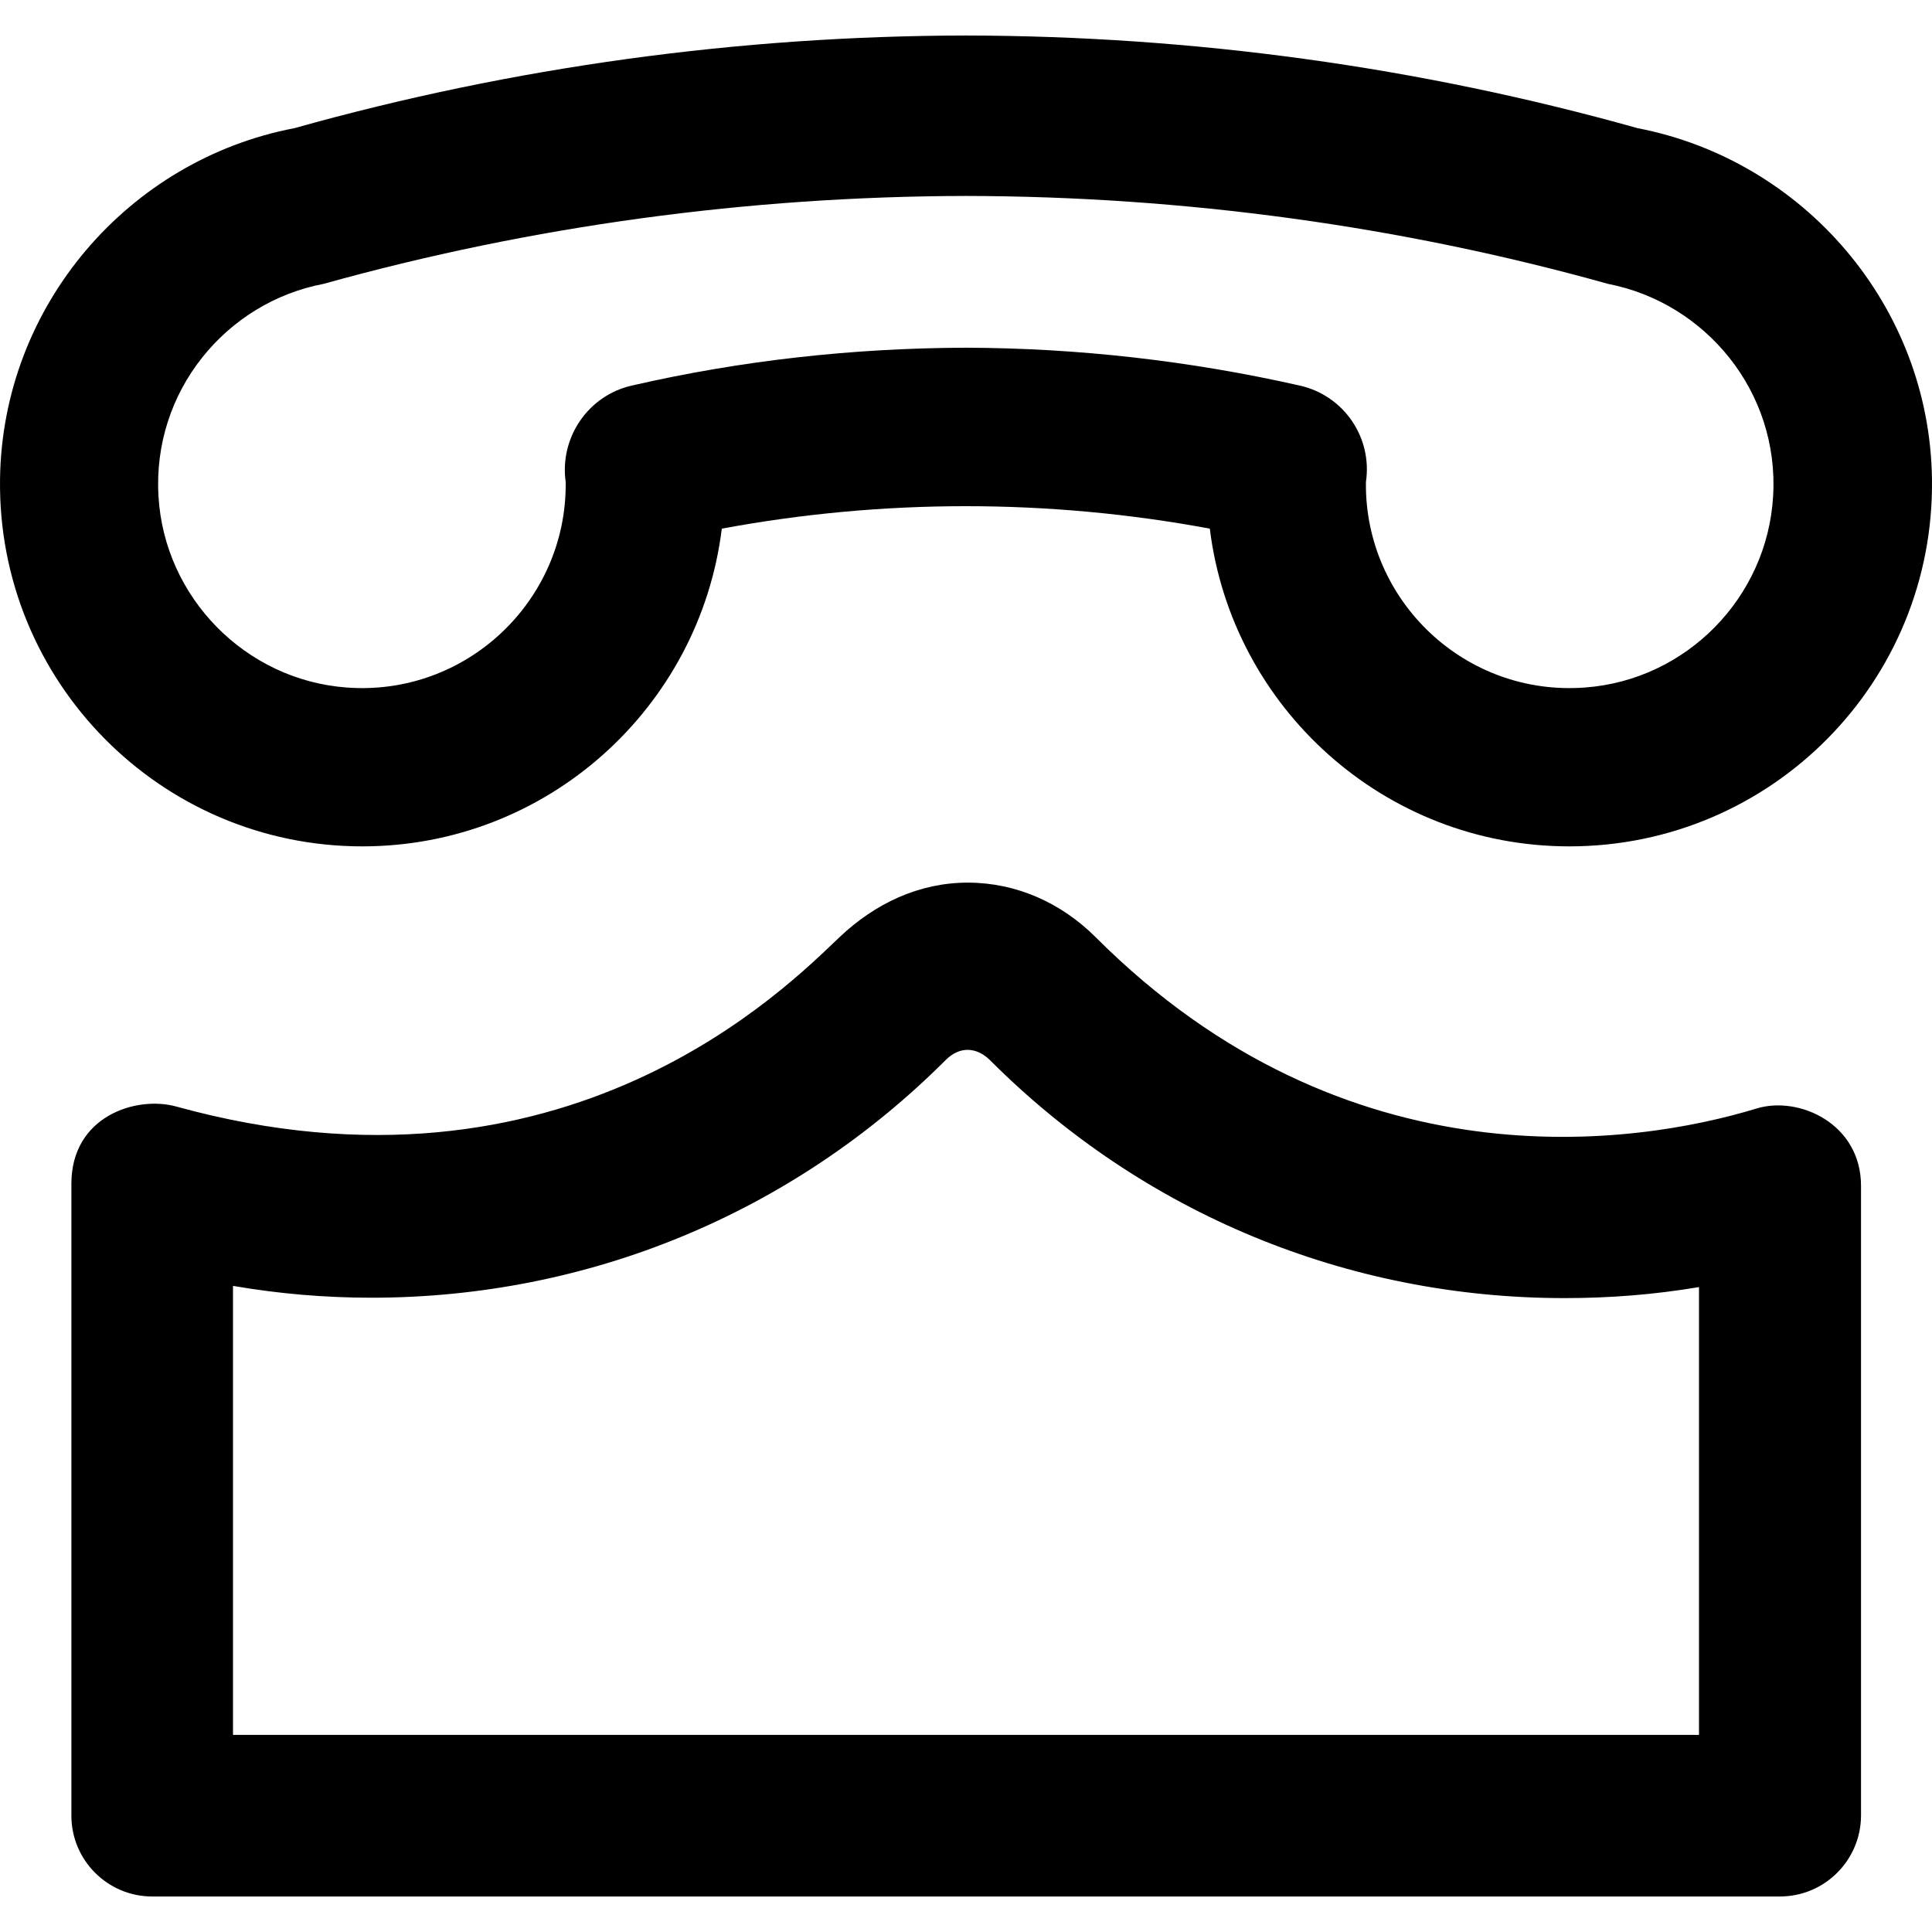
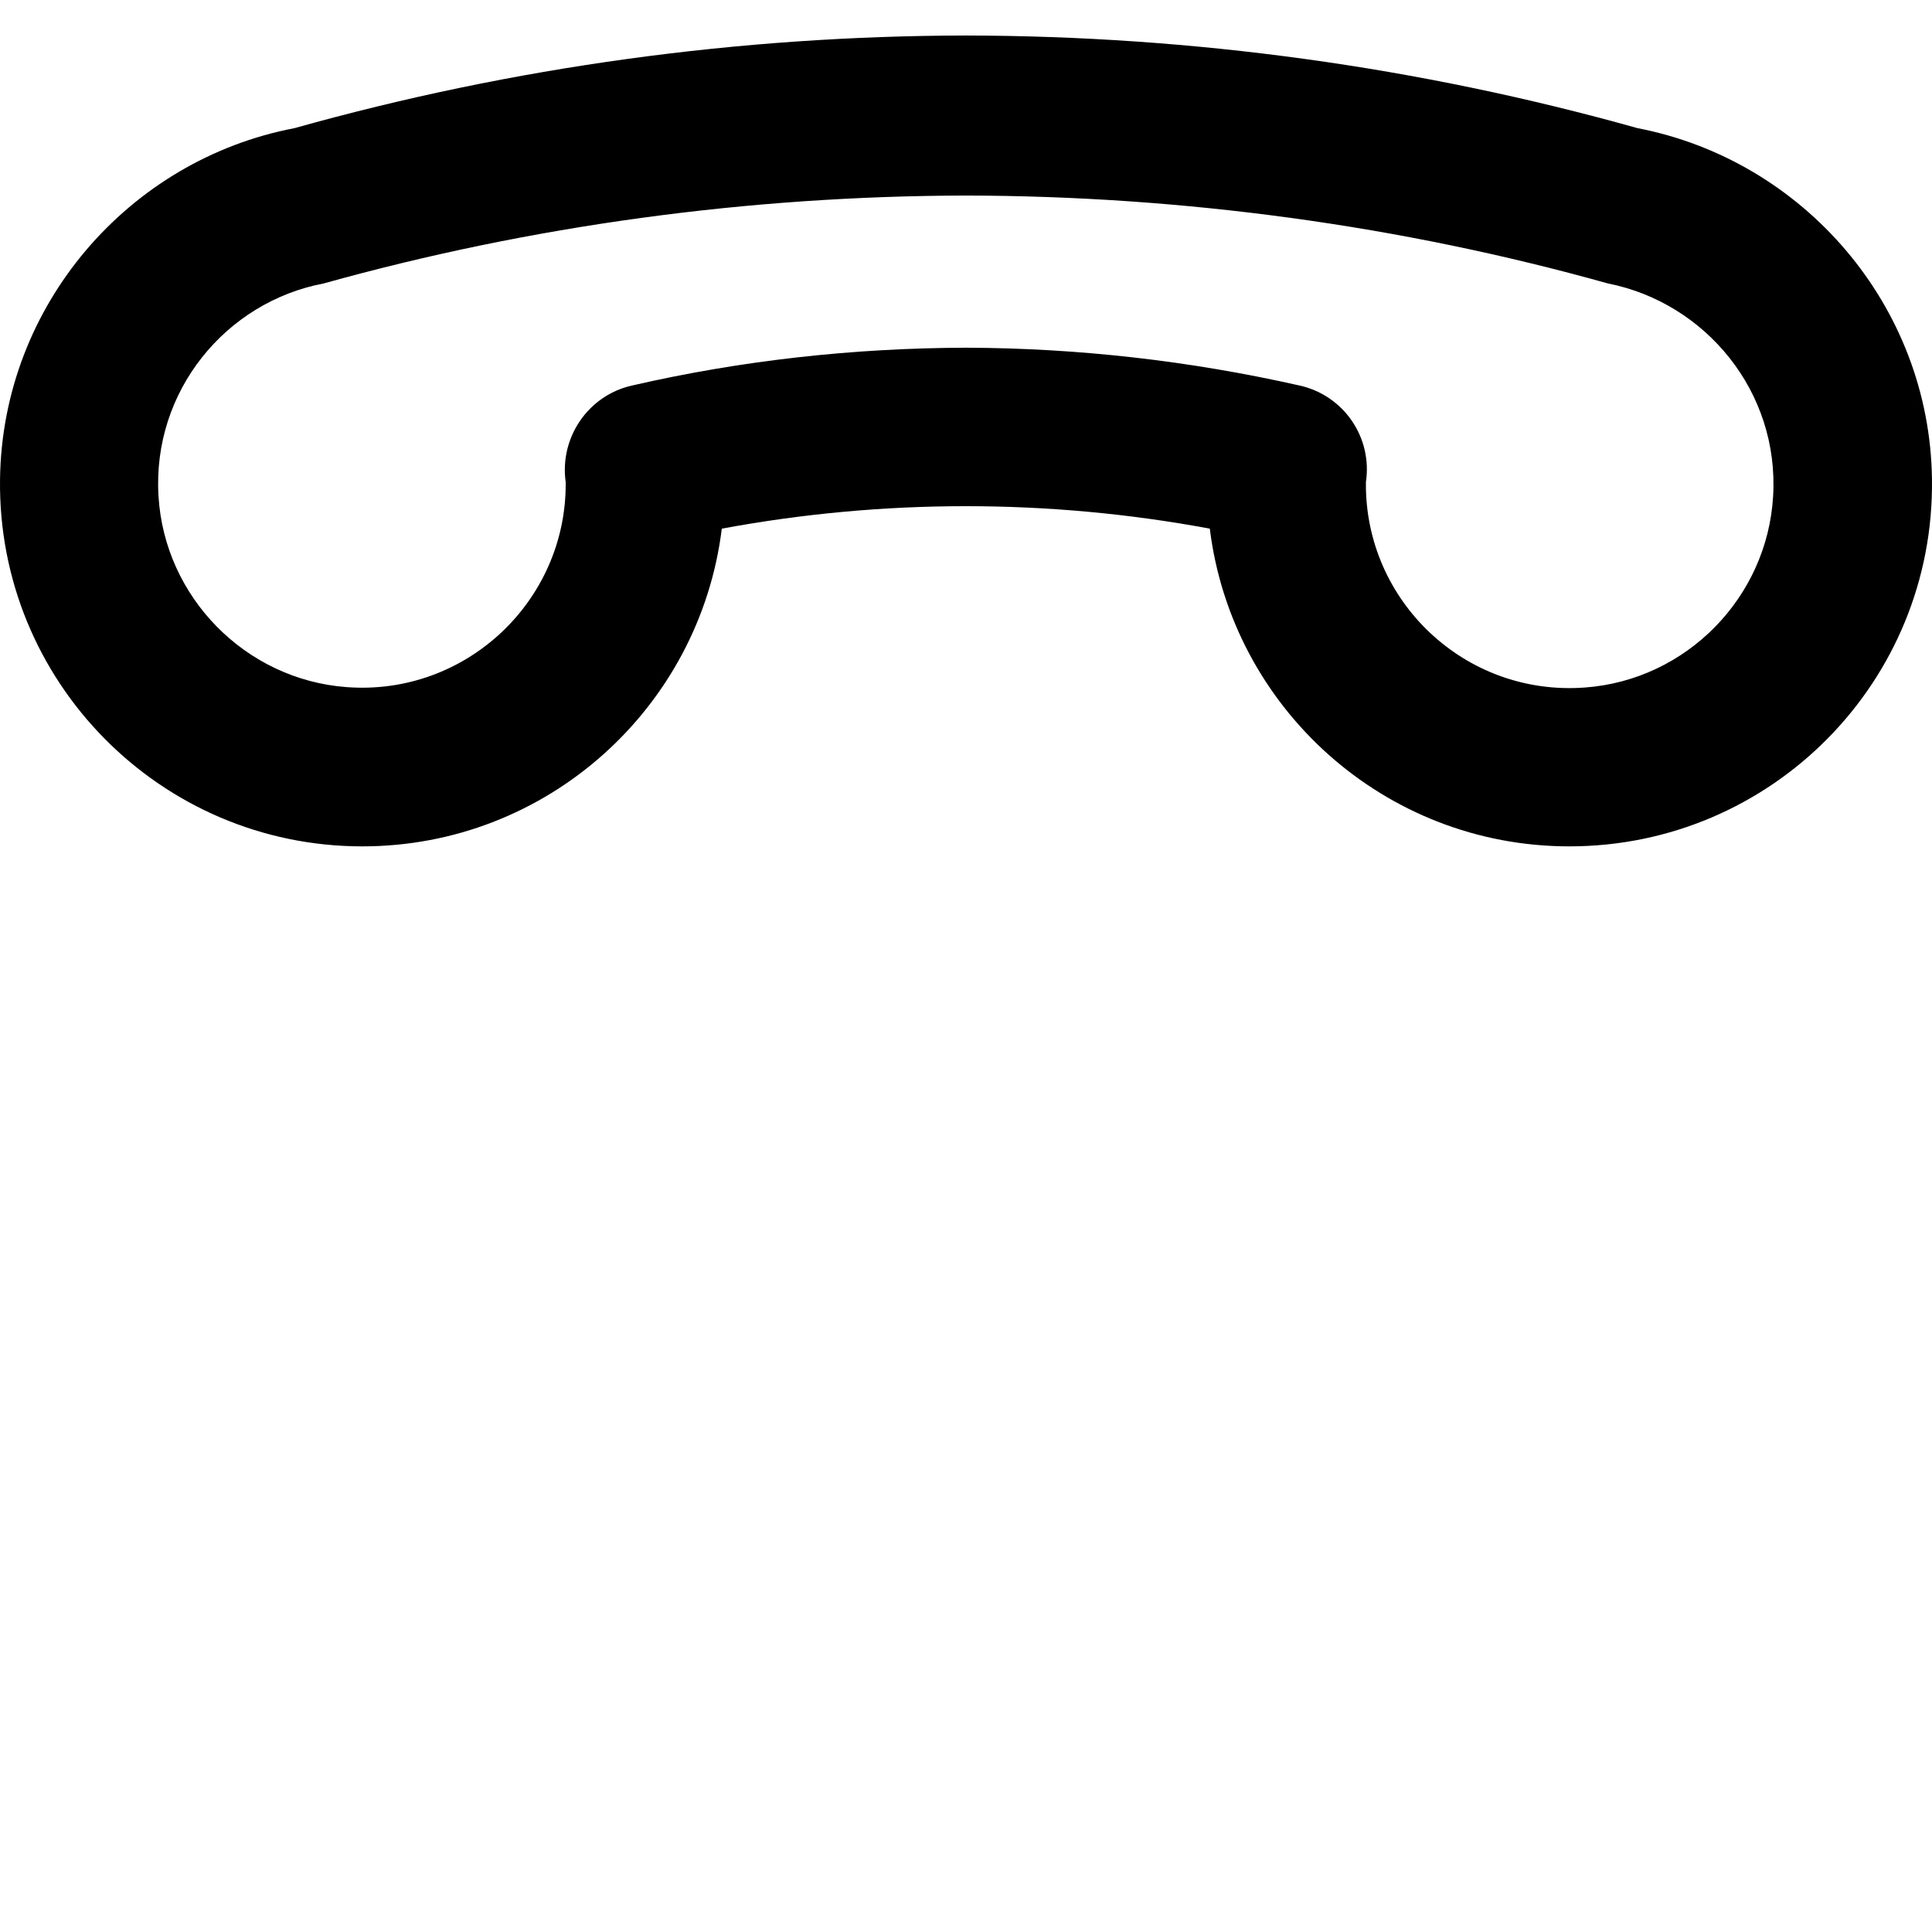
<svg xmlns="http://www.w3.org/2000/svg" fill="#000000" height="800px" width="800px" version="1.1" id="Capa_1" viewBox="0 0 490.117 490.117" xml:space="preserve">
  <g>
    <g>
-       <path d="M451.509,481.109h-412.9c-11.3,0-20.5-9.2-20.5-20.5v-160.3c0-17.2,16.5-22.4,26.6-19.6c98.9,27.3,155.3-30.7,168.3-43    c9-8.5,20.1-13.8,32.5-13.8c12.3,0,23.7,5.1,32.5,13.9c63.7,63.7,136.8,52.8,167.6,43.4c10.8-3.3,26.5,3.9,26.5,19.6v159.9    C472.009,471.909,462.909,481.109,451.509,481.109z M59.109,440.109h371.9v-113.6c-11.2,1.9-22.6,2.8-34.1,2.8    c-55,0-106.8-21.4-145.7-60.3c-3.4-3.4-7.7-3.7-11.3-0.1c-38.9,38.9-90.7,60.3-145.7,60.3c-11.8,0-23.5-1-35.1-3V440.109z" />
-     </g>
-     <path d="M490.109,121.509c-0.6-44.1-32.7-80.9-74.7-89l0,0c-55.6-15.6-112.9-23.4-170.3-23.5l0,0c0,0,0,0-0.1,0s0,0-0.1,0l0,0   c-57.2,0.1-114.6,7.9-170.2,23.5l0,0c-42,8-74.1,44.9-74.7,89c-0.7,51.3,40.7,93.2,91.9,93.2c46.9,0,85.6-35.2,91.2-80.6   c20.5-3.8,41.2-5.7,61.9-5.7s41.5,1.9,61.9,5.7c5.6,45.4,44.3,80.6,91.2,80.6C449.409,214.709,490.809,172.909,490.109,121.509z    M449.809,125.909c-1.5,25.7-22,46.6-47.7,48.5c-30.4,2.3-55.8-21.9-55.6-51.8v-0.1c0-0.1,0-0.1,0-0.2c1.7-11.3-5.6-22-16.8-24.5   c-27.9-6.3-56.2-9.5-84.6-9.6l0,0c0,0,0,0-0.1,0s0,0-0.1,0l0,0c-28.4,0.1-56.8,3.2-84.6,9.6c-11.1,2.5-18.4,13.2-16.8,24.5   c0,0.1,0,0.1,0,0.2v0.1c0.2,29.9-25.3,54.1-55.6,51.8c-25.6-1.9-46.2-22.8-47.7-48.5c-1.6-26.6,17.1-49.2,41.9-53.9l0,0   c52.7-14.7,107.8-22.2,163-22.3c55.1,0.1,110.3,7.6,162.8,22.3l0,0C432.709,76.809,451.409,99.409,449.809,125.909z" />
+       </g>
+     <path d="M490.109,121.509c-0.6-44.1-32.7-80.9-74.7-89l0,0c-55.6-15.6-112.9-23.4-170.3-23.5l0,0c0,0,0,0-0.1,0s0,0-0.1,0l0,0   c-57.2,0.1-114.6,7.9-170.2,23.5l0,0c-42,8-74.1,44.9-74.7,89c-0.7,51.3,40.7,93.2,91.9,93.2c46.9,0,85.6-35.2,91.2-80.6   c20.5-3.8,41.2-5.7,61.9-5.7s41.5,1.9,61.9,5.7c5.6,45.4,44.3,80.6,91.2,80.6C449.409,214.709,490.809,172.909,490.109,121.509z    M449.809,125.909c-1.5,25.7-22,46.6-47.7,48.5c-30.4,2.3-55.8-21.9-55.6-51.8v-0.1c0-0.1,0-0.1,0-0.2c1.7-11.3-5.6-22-16.8-24.5   c-27.9-6.3-56.2-9.5-84.6-9.6l0,0c0,0,0,0-0.1,0s0,0-0.1,0l0,0c-28.4,0.1-56.8,3.2-84.6,9.6c-11.1,2.5-18.4,13.2-16.8,24.5   c0,0.1,0,0.1,0,0.2c0.2,29.9-25.3,54.1-55.6,51.8c-25.6-1.9-46.2-22.8-47.7-48.5c-1.6-26.6,17.1-49.2,41.9-53.9l0,0   c52.7-14.7,107.8-22.2,163-22.3c55.1,0.1,110.3,7.6,162.8,22.3l0,0C432.709,76.809,451.409,99.409,449.809,125.909z" />
  </g>
</svg>